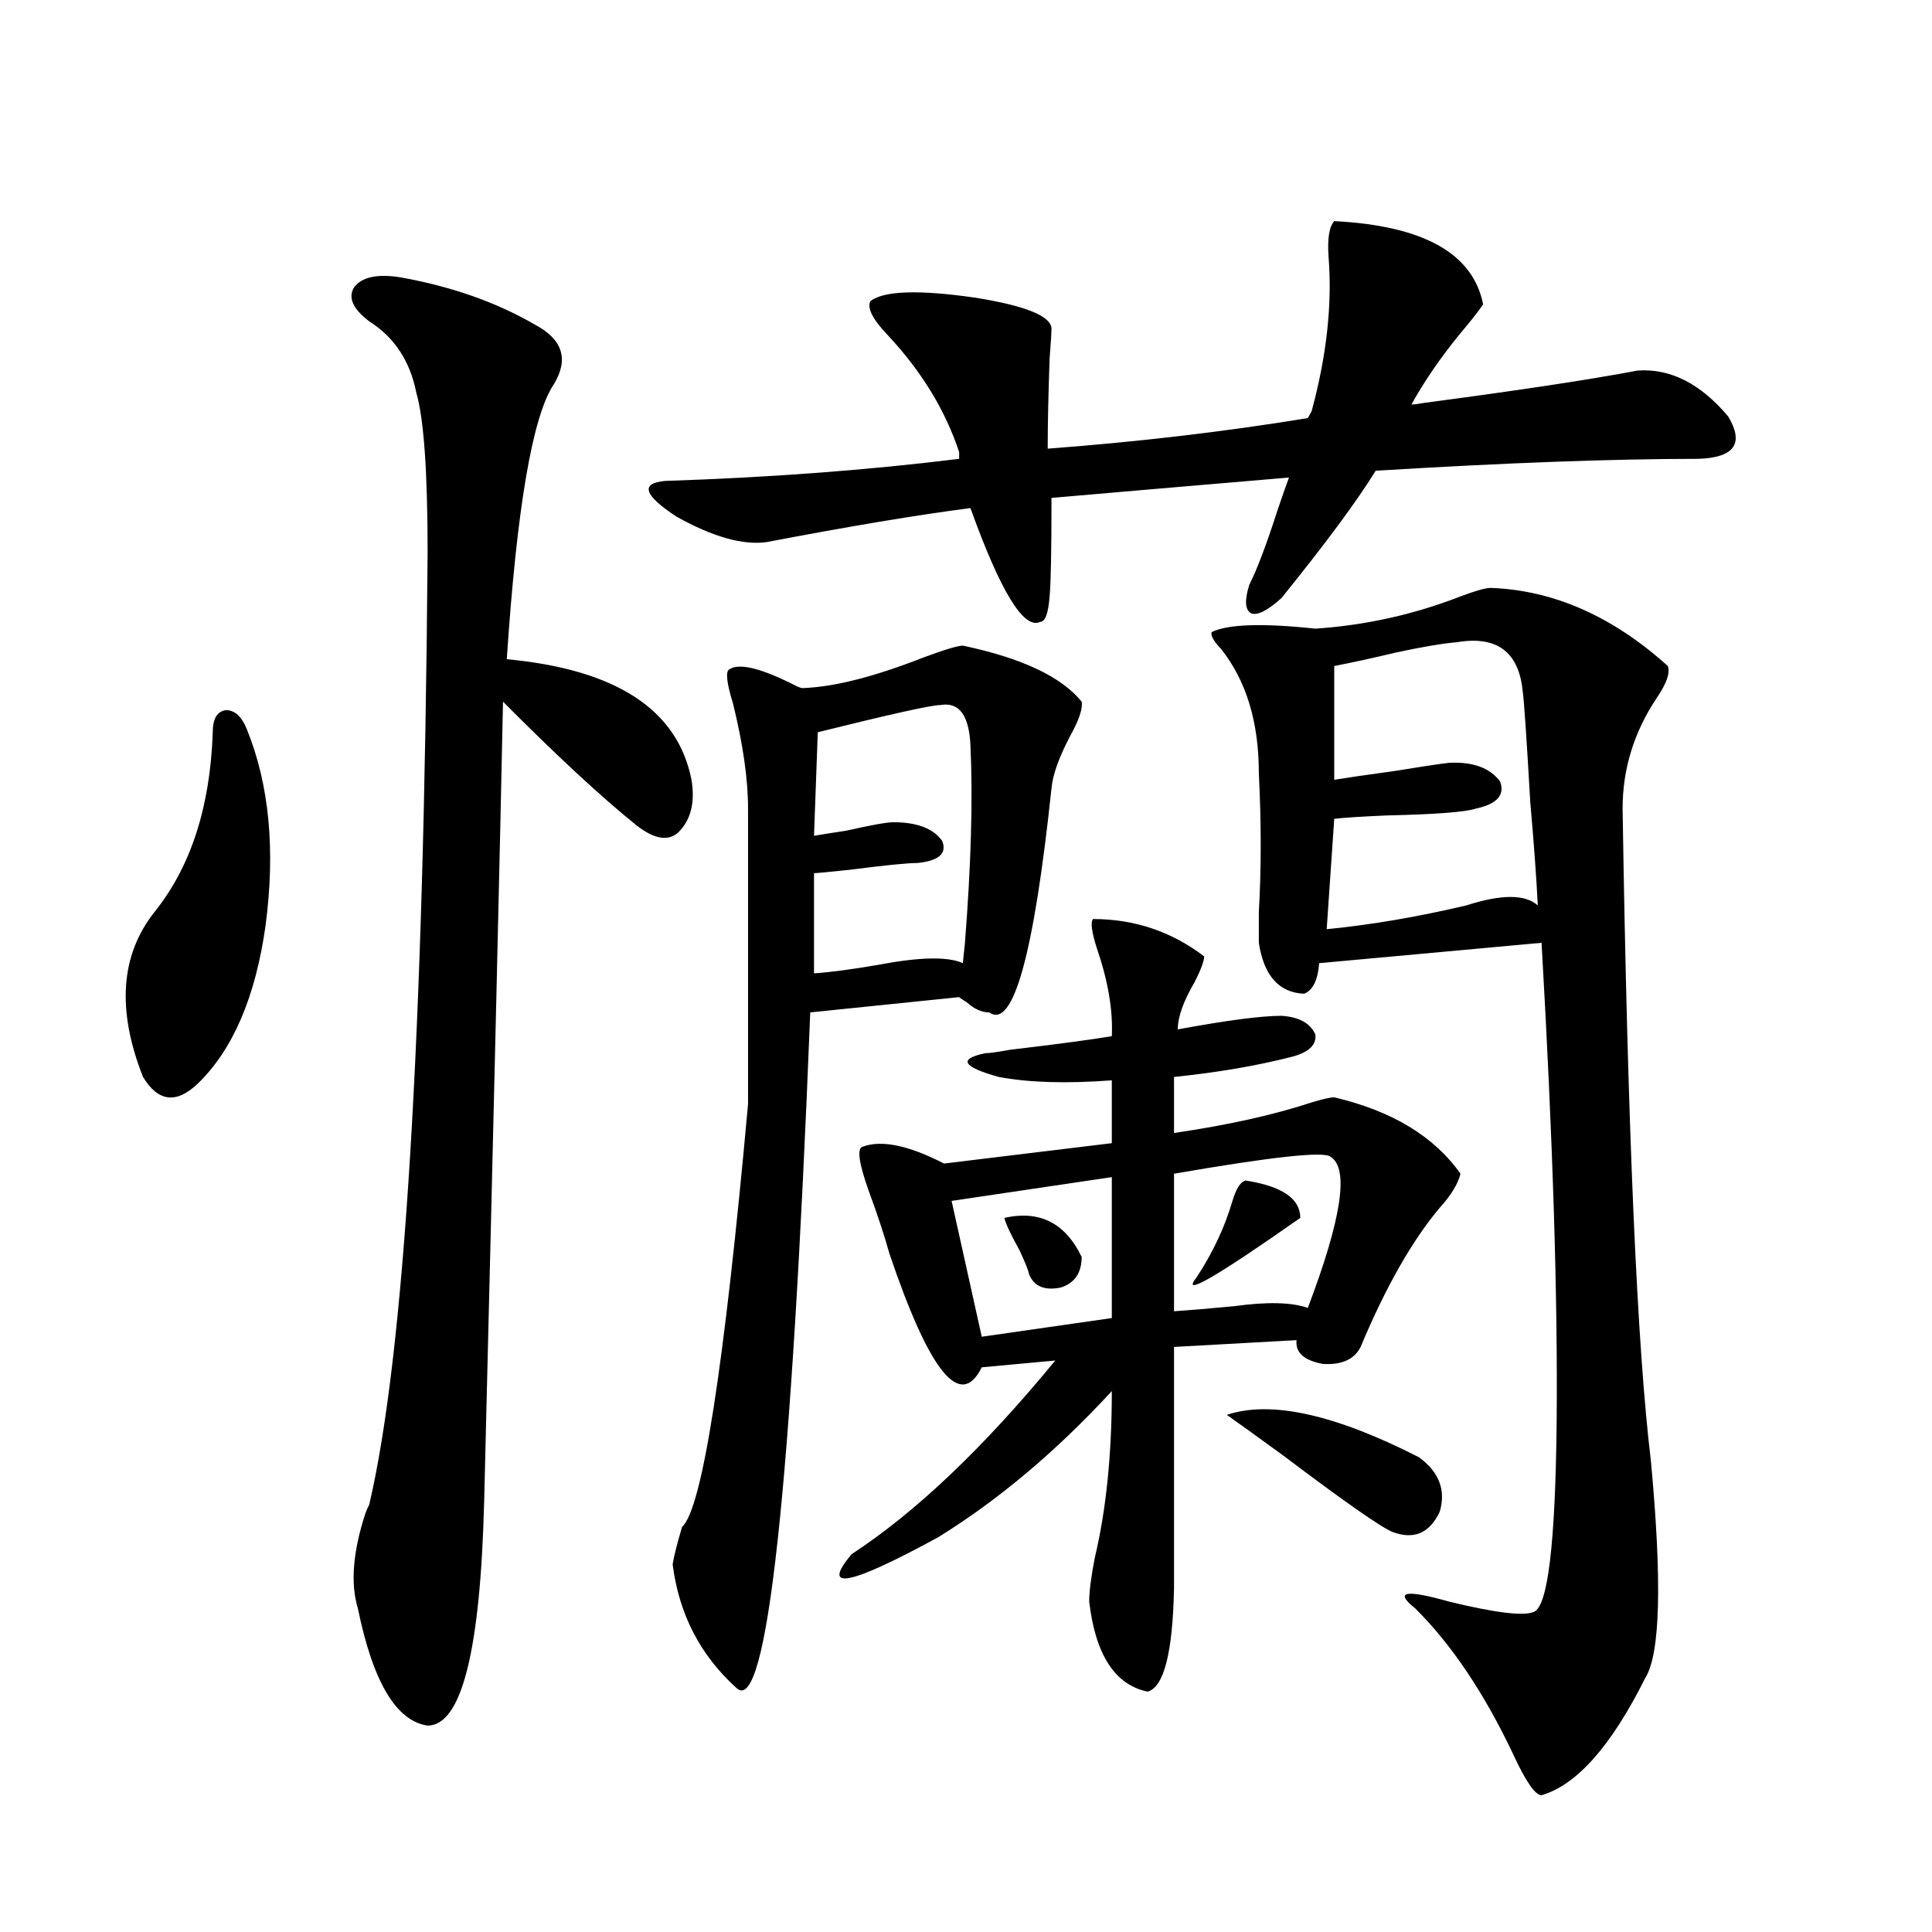
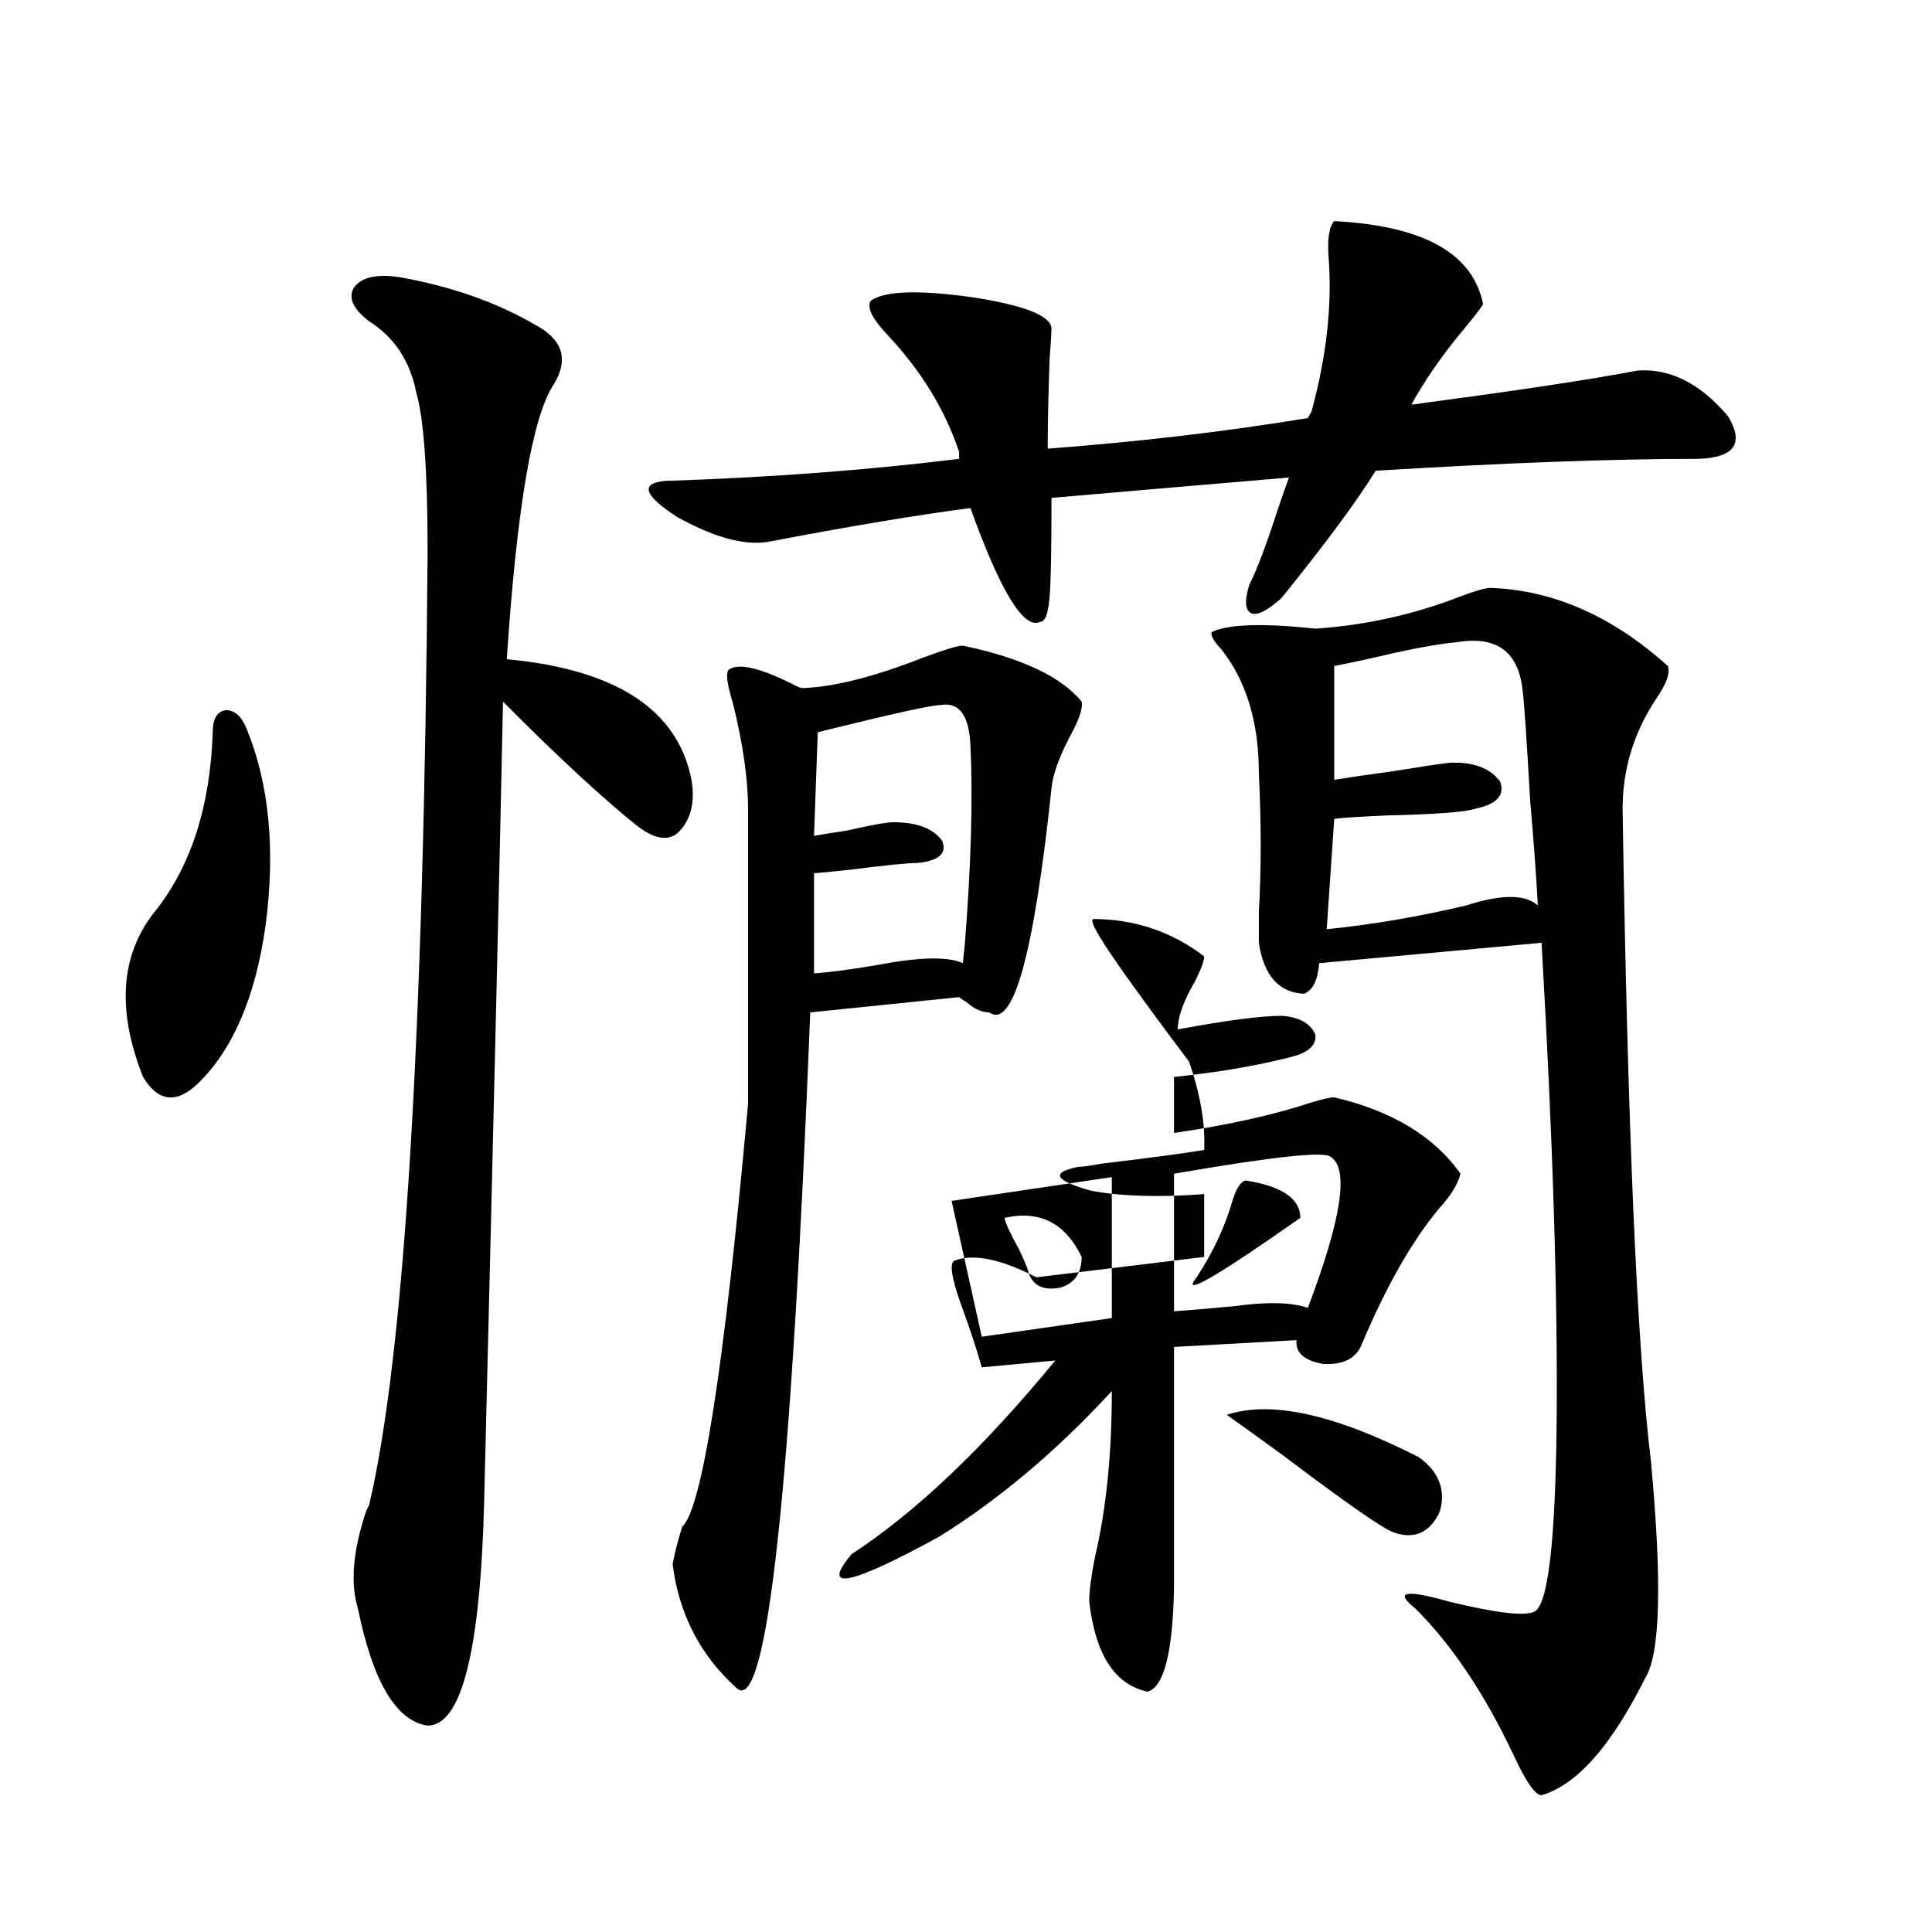
<svg xmlns="http://www.w3.org/2000/svg" version="1.1" id="图层_1" x="0px" y="0px" width="1000px" height="1000px" viewBox="0 0 1000 1000" enable-background="new 0 0 1000 1000" xml:space="preserve">
-   <path d="M127.68,377.246c11.707,28.716,14.954,62.705,9.756,101.953c-5.213,36.914-16.92,64.16-35.121,81.738  c-11.066,10.547-20.487,9.38-28.292-3.516c-13.658-34.565-11.707-62.979,5.854-85.254c18.856-23.428,28.933-54.492,30.243-93.164  c0-7.031,2.271-10.835,6.829-11.426C121.491,367.578,125.073,370.806,127.68,377.246z M206.702,143.457  c26.661,4.697,50.075,12.896,70.242,24.609c14.299,7.622,17.561,17.881,9.756,30.762c-11.066,16.411-19.191,63.872-24.39,142.383  c56.584,5.273,88.443,26.079,95.607,62.402c1.951,11.729-0.335,20.806-6.829,27.246c-5.213,4.697-12.362,3.516-21.463-3.516  c-18.216-14.639-41.31-36.035-69.267-64.16c-1.311,65.039-4.558,203.027-9.756,413.965c-1.951,77.344-11.707,116.016-29.268,116.016  c-16.265-2.348-28.292-22.563-36.097-60.645c-3.902-12.881-2.606-29.292,3.902-49.219c0.641-1.758,1.296-3.213,1.951-4.395  c18.201-77.344,28.292-241.699,30.243-493.066c0-41.597-1.951-69.131-5.854-82.617c-3.262-16.396-11.387-28.701-24.39-36.914  c-8.46-6.44-11.066-12.305-7.805-17.578C187.19,143.457,194.995,141.699,206.702,143.457z M396.941,280.566  c-12.362,1.758-27.972-2.637-46.828-13.184c-16.92-11.123-18.871-17.275-5.854-18.457c53.978-1.758,104.708-5.562,152.191-11.426  v-3.516c-7.164-21.67-19.512-41.885-37.072-60.645c-7.805-8.198-10.731-14.063-8.78-17.578c7.149-5.273,25.03-5.85,53.657-1.758  c26.006,4.106,39.344,9.38,39.999,15.82c0,2.349-0.335,7.622-0.976,15.82c-0.655,18.76-0.976,33.701-0.976,44.824v1.758  c46.828-3.516,91.705-8.789,134.631-15.82l1.951-3.516c7.805-28.701,10.731-55.371,8.78-79.98  c-0.655-9.365,0.32-15.518,2.927-18.457c46.173,2.349,71.858,16.699,77.071,43.066c-1.951,2.939-4.878,6.743-8.78,11.426  c-10.411,12.305-19.191,24.609-26.341,36.914l-1.951,3.516c1.296,0,3.567-0.288,6.829-0.879  c48.779-6.44,85.517-12.002,110.241-16.699c16.905-1.167,32.515,6.743,46.828,23.73c8.445,14.063,3.247,21.396-15.609,21.973  c-44.236,0-99.845,2.061-166.825,6.152c-9.756,15.82-26.021,37.793-48.779,65.918c-7.164,6.455-12.362,9.092-15.609,7.91  c-3.262-1.758-3.582-6.729-0.976-14.941c3.902-7.607,8.78-20.503,14.634-38.672c2.592-7.607,4.543-13.184,5.854-16.699  c-55.288,4.697-96.263,8.213-122.924,10.547c0,27.549-0.335,44.536-0.976,50.977c-0.655,8.789-2.286,13.184-4.878,13.184  c-8.46,4.106-20.487-15.518-36.097-58.887C474.988,266.504,439.867,272.368,396.941,280.566z M498.402,334.18  c30.563,6.455,51.051,16.123,61.462,29.004c0.641,3.516-1.311,9.38-5.854,17.578c-5.854,11.138-9.115,20.215-9.756,27.246  c-9.115,86.133-19.847,124.805-32.194,116.016c-3.902,0-7.805-1.758-11.707-5.273c-1.951-1.167-3.262-2.046-3.902-2.637  l-77.071,7.91c-9.756,247.275-22.438,363.867-38.048,349.805c-18.871-17.001-29.923-38.383-33.17-64.16  c0.641-4.092,2.271-10.547,4.878-19.336c10.396-9.365,21.783-82.314,34.146-218.848v-152.93c0-15.229-2.606-33.398-7.805-54.492  c-3.262-10.547-3.902-16.396-1.951-17.578c5.198-3.516,16.905-0.576,35.121,8.789c1.296,0.591,2.271,0.879,2.927,0.879  c16.25-0.576,37.072-5.85,62.438-15.82C488.967,336.24,495.796,334.18,498.402,334.18z M486.695,364.941  c-4.558,0-25.7,4.697-63.413,14.063l-1.951,53.613c3.247-0.576,8.78-1.455,16.585-2.637c13.003-2.925,21.128-4.395,24.39-4.395  c12.348,0,20.808,3.228,25.365,9.668c2.592,6.455-1.631,10.259-12.683,11.426c-5.213,0-16.92,1.182-35.121,3.516  c-11.066,1.182-17.24,1.758-18.536,1.758v51.855c8.445-0.576,19.512-2.046,33.17-4.395c21.463-4.092,36.097-4.395,43.901-0.879  c0-0.576,0.32-3.804,0.976-9.668c3.247-41.006,4.223-75.283,2.927-102.832C501.649,370.215,496.451,363.184,486.695,364.941z   M565.718,475.684c21.463,0,40.64,6.455,57.56,19.336c0,2.349-1.631,6.743-4.878,13.184c-5.854,9.971-8.78,18.169-8.78,24.609  c25.365-4.683,43.246-7.031,53.657-7.031c9.101,0.591,14.954,3.818,17.561,9.668c0.641,5.273-3.262,9.092-11.707,11.426  c-18.216,4.697-38.703,8.213-61.462,10.547v29.004c27.957-4.092,51.706-9.365,71.218-15.82c5.854-1.758,9.756-2.637,11.707-2.637  c29.908,7.031,51.706,20.215,65.364,39.551c-1.311,5.273-4.878,11.138-10.731,17.578c-14.313,17.002-27.972,41.021-40.975,72.07  c-3.262,6.455-9.756,9.38-19.512,8.789c-9.756-1.758-14.313-5.85-13.658-12.305l-63.413,3.516v124.805  c-0.655,33.398-5.213,51.266-13.658,53.613c-16.92-3.516-26.996-19.047-30.243-46.582c0-5.273,0.976-12.881,2.927-22.852  c5.854-24.609,8.78-53.311,8.78-86.133c-28.627,31.064-58.535,56.25-89.754,75.586c-46.188,25.2-61.142,28.125-44.877,8.789  c33.17-21.67,68.291-55.068,105.363-100.195l-38.048,3.516c-11.066,22.275-26.996,2.637-47.804-58.887  c-2.606-9.365-6.188-20.215-10.731-32.52c-5.213-14.639-6.188-22.261-2.927-22.852c9.756-3.516,23.734-0.576,41.95,8.789  l86.827-10.547v-32.52c-23.414,1.758-42.926,1.182-58.535-1.758c-18.871-5.273-21.143-9.365-6.829-12.305  c1.951,0,6.174-0.576,12.683-1.758c24.71-2.925,42.271-5.273,52.682-7.031c0.641-13.472-1.951-28.701-7.805-45.703  C565.063,482.427,564.407,477.441,565.718,475.684z M575.474,609.277l-82.925,12.305l15.609,70.313l67.315-9.668V609.277z   M519.865,630.371c18.201-4.092,31.539,2.637,39.999,20.215c0,8.213-3.582,13.486-10.731,15.82  c-8.46,1.758-13.993-0.576-16.585-7.031c0-1.167-1.631-5.273-4.878-12.305C523.112,638.872,520.506,633.311,519.865,630.371z   M688.642,598.73c-3.262-2.925-30.243,0-80.974,8.789v71.191c8.445-0.576,18.856-1.455,31.219-2.637  c16.905-2.334,29.588-2.046,38.048,0.879C694.495,630.674,698.397,604.595,688.642,598.73z M644.74,611.035  c18.856,2.939,28.292,9.38,28.292,19.336c-44.236,31.064-62.117,41.309-53.657,30.762c8.445-12.881,14.634-26.064,18.536-39.551  C639.862,615.142,642.134,611.626,644.74,611.035z M771.566,304.297c32.515,1.182,63.078,14.653,91.705,40.43  c1.296,3.516-0.655,9.092-5.854,16.699c-11.707,17.578-17.561,36.626-17.561,57.129c2.592,165.825,7.47,278.325,14.634,337.5  c5.854,62.705,4.878,100.195-2.927,112.5c-17.561,35.156-35.456,55.371-53.657,60.645c-3.262,0-8.14-7.031-14.634-21.094  c-14.969-31.641-31.874-56.84-50.73-75.586c-11.066-8.789-5.213-9.956,17.561-3.516c24.055,5.851,38.688,7.608,43.901,5.273  c7.149-2.938,11.052-35.444,11.707-97.559c0.641-64.448-1.951-147.354-7.805-248.73c-51.386,4.697-89.754,8.213-115.119,10.547  c-0.655,8.789-3.262,14.063-7.805,15.82c-13.018-0.576-20.822-9.365-23.414-26.367c0-3.516,0-8.789,0-15.82  c1.296-22.261,1.296-46.279,0-72.07c0-26.367-6.509-47.749-19.512-64.16c-3.902-4.092-5.533-7.031-4.878-8.789  c8.445-4.092,26.341-4.683,53.657-1.758c26.006-1.758,51.051-7.319,75.12-16.699C763.762,305.767,768.96,304.297,771.566,304.297z   M634.984,732.324c22.759-7.607,55.929-0.288,99.51,21.973c10.396,7.622,13.979,17.002,10.731,28.125  c-5.213,11.138-13.338,14.653-24.39,10.547c-5.854-2.334-24.725-15.518-56.584-39.551  C650.594,743.462,640.838,736.431,634.984,732.324z M754.006,332.422c-7.164,0.591-17.561,2.349-31.219,5.273  c-12.362,2.939-23.094,5.273-32.194,7.031v58.887c7.149-1.167,17.226-2.637,30.243-4.395c14.299-2.334,24.055-3.804,29.268-4.395  c12.348-0.576,21.128,2.637,26.341,9.668c2.592,7.031-1.631,11.729-12.683,14.063c-5.213,1.758-20.487,2.939-45.853,3.516  c-13.658,0.591-22.773,1.182-27.316,1.758l-3.902,57.129c23.414-2.334,47.469-6.44,72.193-12.305c18.201-5.85,30.563-5.85,37.072,0  c-0.655-13.472-1.951-31.338-3.902-53.613c-1.951-33.975-3.262-53.022-3.902-57.129C786.2,337.407,774.813,328.906,754.006,332.422z  " />
+   <path d="M127.68,377.246c11.707,28.716,14.954,62.705,9.756,101.953c-5.213,36.914-16.92,64.16-35.121,81.738  c-11.066,10.547-20.487,9.38-28.292-3.516c-13.658-34.565-11.707-62.979,5.854-85.254c18.856-23.428,28.933-54.492,30.243-93.164  c0-7.031,2.271-10.835,6.829-11.426C121.491,367.578,125.073,370.806,127.68,377.246z M206.702,143.457  c26.661,4.697,50.075,12.896,70.242,24.609c14.299,7.622,17.561,17.881,9.756,30.762c-11.066,16.411-19.191,63.872-24.39,142.383  c56.584,5.273,88.443,26.079,95.607,62.402c1.951,11.729-0.335,20.806-6.829,27.246c-5.213,4.697-12.362,3.516-21.463-3.516  c-18.216-14.639-41.31-36.035-69.267-64.16c-1.311,65.039-4.558,203.027-9.756,413.965c-1.951,77.344-11.707,116.016-29.268,116.016  c-16.265-2.348-28.292-22.563-36.097-60.645c-3.902-12.881-2.606-29.292,3.902-49.219c0.641-1.758,1.296-3.213,1.951-4.395  c18.201-77.344,28.292-241.699,30.243-493.066c0-41.597-1.951-69.131-5.854-82.617c-3.262-16.396-11.387-28.701-24.39-36.914  c-8.46-6.44-11.066-12.305-7.805-17.578C187.19,143.457,194.995,141.699,206.702,143.457z M396.941,280.566  c-12.362,1.758-27.972-2.637-46.828-13.184c-16.92-11.123-18.871-17.275-5.854-18.457c53.978-1.758,104.708-5.562,152.191-11.426  v-3.516c-7.164-21.67-19.512-41.885-37.072-60.645c-7.805-8.198-10.731-14.063-8.78-17.578c7.149-5.273,25.03-5.85,53.657-1.758  c26.006,4.106,39.344,9.38,39.999,15.82c0,2.349-0.335,7.622-0.976,15.82c-0.655,18.76-0.976,33.701-0.976,44.824v1.758  c46.828-3.516,91.705-8.789,134.631-15.82l1.951-3.516c7.805-28.701,10.731-55.371,8.78-79.98  c-0.655-9.365,0.32-15.518,2.927-18.457c46.173,2.349,71.858,16.699,77.071,43.066c-1.951,2.939-4.878,6.743-8.78,11.426  c-10.411,12.305-19.191,24.609-26.341,36.914l-1.951,3.516c1.296,0,3.567-0.288,6.829-0.879  c48.779-6.44,85.517-12.002,110.241-16.699c16.905-1.167,32.515,6.743,46.828,23.73c8.445,14.063,3.247,21.396-15.609,21.973  c-44.236,0-99.845,2.061-166.825,6.152c-9.756,15.82-26.021,37.793-48.779,65.918c-7.164,6.455-12.362,9.092-15.609,7.91  c-3.262-1.758-3.582-6.729-0.976-14.941c3.902-7.607,8.78-20.503,14.634-38.672c2.592-7.607,4.543-13.184,5.854-16.699  c-55.288,4.697-96.263,8.213-122.924,10.547c0,27.549-0.335,44.536-0.976,50.977c-0.655,8.789-2.286,13.184-4.878,13.184  c-8.46,4.106-20.487-15.518-36.097-58.887C474.988,266.504,439.867,272.368,396.941,280.566z M498.402,334.18  c30.563,6.455,51.051,16.123,61.462,29.004c0.641,3.516-1.311,9.38-5.854,17.578c-5.854,11.138-9.115,20.215-9.756,27.246  c-9.115,86.133-19.847,124.805-32.194,116.016c-3.902,0-7.805-1.758-11.707-5.273c-1.951-1.167-3.262-2.046-3.902-2.637  l-77.071,7.91c-9.756,247.275-22.438,363.867-38.048,349.805c-18.871-17.001-29.923-38.383-33.17-64.16  c0.641-4.092,2.271-10.547,4.878-19.336c10.396-9.365,21.783-82.314,34.146-218.848v-152.93c0-15.229-2.606-33.398-7.805-54.492  c-3.262-10.547-3.902-16.396-1.951-17.578c5.198-3.516,16.905-0.576,35.121,8.789c1.296,0.591,2.271,0.879,2.927,0.879  c16.25-0.576,37.072-5.85,62.438-15.82C488.967,336.24,495.796,334.18,498.402,334.18z M486.695,364.941  c-4.558,0-25.7,4.697-63.413,14.063l-1.951,53.613c3.247-0.576,8.78-1.455,16.585-2.637c13.003-2.925,21.128-4.395,24.39-4.395  c12.348,0,20.808,3.228,25.365,9.668c2.592,6.455-1.631,10.259-12.683,11.426c-5.213,0-16.92,1.182-35.121,3.516  c-11.066,1.182-17.24,1.758-18.536,1.758v51.855c8.445-0.576,19.512-2.046,33.17-4.395c21.463-4.092,36.097-4.395,43.901-0.879  c0-0.576,0.32-3.804,0.976-9.668c3.247-41.006,4.223-75.283,2.927-102.832C501.649,370.215,496.451,363.184,486.695,364.941z   M565.718,475.684c21.463,0,40.64,6.455,57.56,19.336c0,2.349-1.631,6.743-4.878,13.184c-5.854,9.971-8.78,18.169-8.78,24.609  c25.365-4.683,43.246-7.031,53.657-7.031c9.101,0.591,14.954,3.818,17.561,9.668c0.641,5.273-3.262,9.092-11.707,11.426  c-18.216,4.697-38.703,8.213-61.462,10.547v29.004c27.957-4.092,51.706-9.365,71.218-15.82c5.854-1.758,9.756-2.637,11.707-2.637  c29.908,7.031,51.706,20.215,65.364,39.551c-1.311,5.273-4.878,11.138-10.731,17.578c-14.313,17.002-27.972,41.021-40.975,72.07  c-3.262,6.455-9.756,9.38-19.512,8.789c-9.756-1.758-14.313-5.85-13.658-12.305l-63.413,3.516v124.805  c-0.655,33.398-5.213,51.266-13.658,53.613c-16.92-3.516-26.996-19.047-30.243-46.582c0-5.273,0.976-12.881,2.927-22.852  c5.854-24.609,8.78-53.311,8.78-86.133c-28.627,31.064-58.535,56.25-89.754,75.586c-46.188,25.2-61.142,28.125-44.877,8.789  c33.17-21.67,68.291-55.068,105.363-100.195l-38.048,3.516c-2.606-9.365-6.188-20.215-10.731-32.52c-5.213-14.639-6.188-22.261-2.927-22.852c9.756-3.516,23.734-0.576,41.95,8.789  l86.827-10.547v-32.52c-23.414,1.758-42.926,1.182-58.535-1.758c-18.871-5.273-21.143-9.365-6.829-12.305  c1.951,0,6.174-0.576,12.683-1.758c24.71-2.925,42.271-5.273,52.682-7.031c0.641-13.472-1.951-28.701-7.805-45.703  C565.063,482.427,564.407,477.441,565.718,475.684z M575.474,609.277l-82.925,12.305l15.609,70.313l67.315-9.668V609.277z   M519.865,630.371c18.201-4.092,31.539,2.637,39.999,20.215c0,8.213-3.582,13.486-10.731,15.82  c-8.46,1.758-13.993-0.576-16.585-7.031c0-1.167-1.631-5.273-4.878-12.305C523.112,638.872,520.506,633.311,519.865,630.371z   M688.642,598.73c-3.262-2.925-30.243,0-80.974,8.789v71.191c8.445-0.576,18.856-1.455,31.219-2.637  c16.905-2.334,29.588-2.046,38.048,0.879C694.495,630.674,698.397,604.595,688.642,598.73z M644.74,611.035  c18.856,2.939,28.292,9.38,28.292,19.336c-44.236,31.064-62.117,41.309-53.657,30.762c8.445-12.881,14.634-26.064,18.536-39.551  C639.862,615.142,642.134,611.626,644.74,611.035z M771.566,304.297c32.515,1.182,63.078,14.653,91.705,40.43  c1.296,3.516-0.655,9.092-5.854,16.699c-11.707,17.578-17.561,36.626-17.561,57.129c2.592,165.825,7.47,278.325,14.634,337.5  c5.854,62.705,4.878,100.195-2.927,112.5c-17.561,35.156-35.456,55.371-53.657,60.645c-3.262,0-8.14-7.031-14.634-21.094  c-14.969-31.641-31.874-56.84-50.73-75.586c-11.066-8.789-5.213-9.956,17.561-3.516c24.055,5.851,38.688,7.608,43.901,5.273  c7.149-2.938,11.052-35.444,11.707-97.559c0.641-64.448-1.951-147.354-7.805-248.73c-51.386,4.697-89.754,8.213-115.119,10.547  c-0.655,8.789-3.262,14.063-7.805,15.82c-13.018-0.576-20.822-9.365-23.414-26.367c0-3.516,0-8.789,0-15.82  c1.296-22.261,1.296-46.279,0-72.07c0-26.367-6.509-47.749-19.512-64.16c-3.902-4.092-5.533-7.031-4.878-8.789  c8.445-4.092,26.341-4.683,53.657-1.758c26.006-1.758,51.051-7.319,75.12-16.699C763.762,305.767,768.96,304.297,771.566,304.297z   M634.984,732.324c22.759-7.607,55.929-0.288,99.51,21.973c10.396,7.622,13.979,17.002,10.731,28.125  c-5.213,11.138-13.338,14.653-24.39,10.547c-5.854-2.334-24.725-15.518-56.584-39.551  C650.594,743.462,640.838,736.431,634.984,732.324z M754.006,332.422c-7.164,0.591-17.561,2.349-31.219,5.273  c-12.362,2.939-23.094,5.273-32.194,7.031v58.887c7.149-1.167,17.226-2.637,30.243-4.395c14.299-2.334,24.055-3.804,29.268-4.395  c12.348-0.576,21.128,2.637,26.341,9.668c2.592,7.031-1.631,11.729-12.683,14.063c-5.213,1.758-20.487,2.939-45.853,3.516  c-13.658,0.591-22.773,1.182-27.316,1.758l-3.902,57.129c23.414-2.334,47.469-6.44,72.193-12.305c18.201-5.85,30.563-5.85,37.072,0  c-0.655-13.472-1.951-31.338-3.902-53.613c-1.951-33.975-3.262-53.022-3.902-57.129C786.2,337.407,774.813,328.906,754.006,332.422z  " />
</svg>